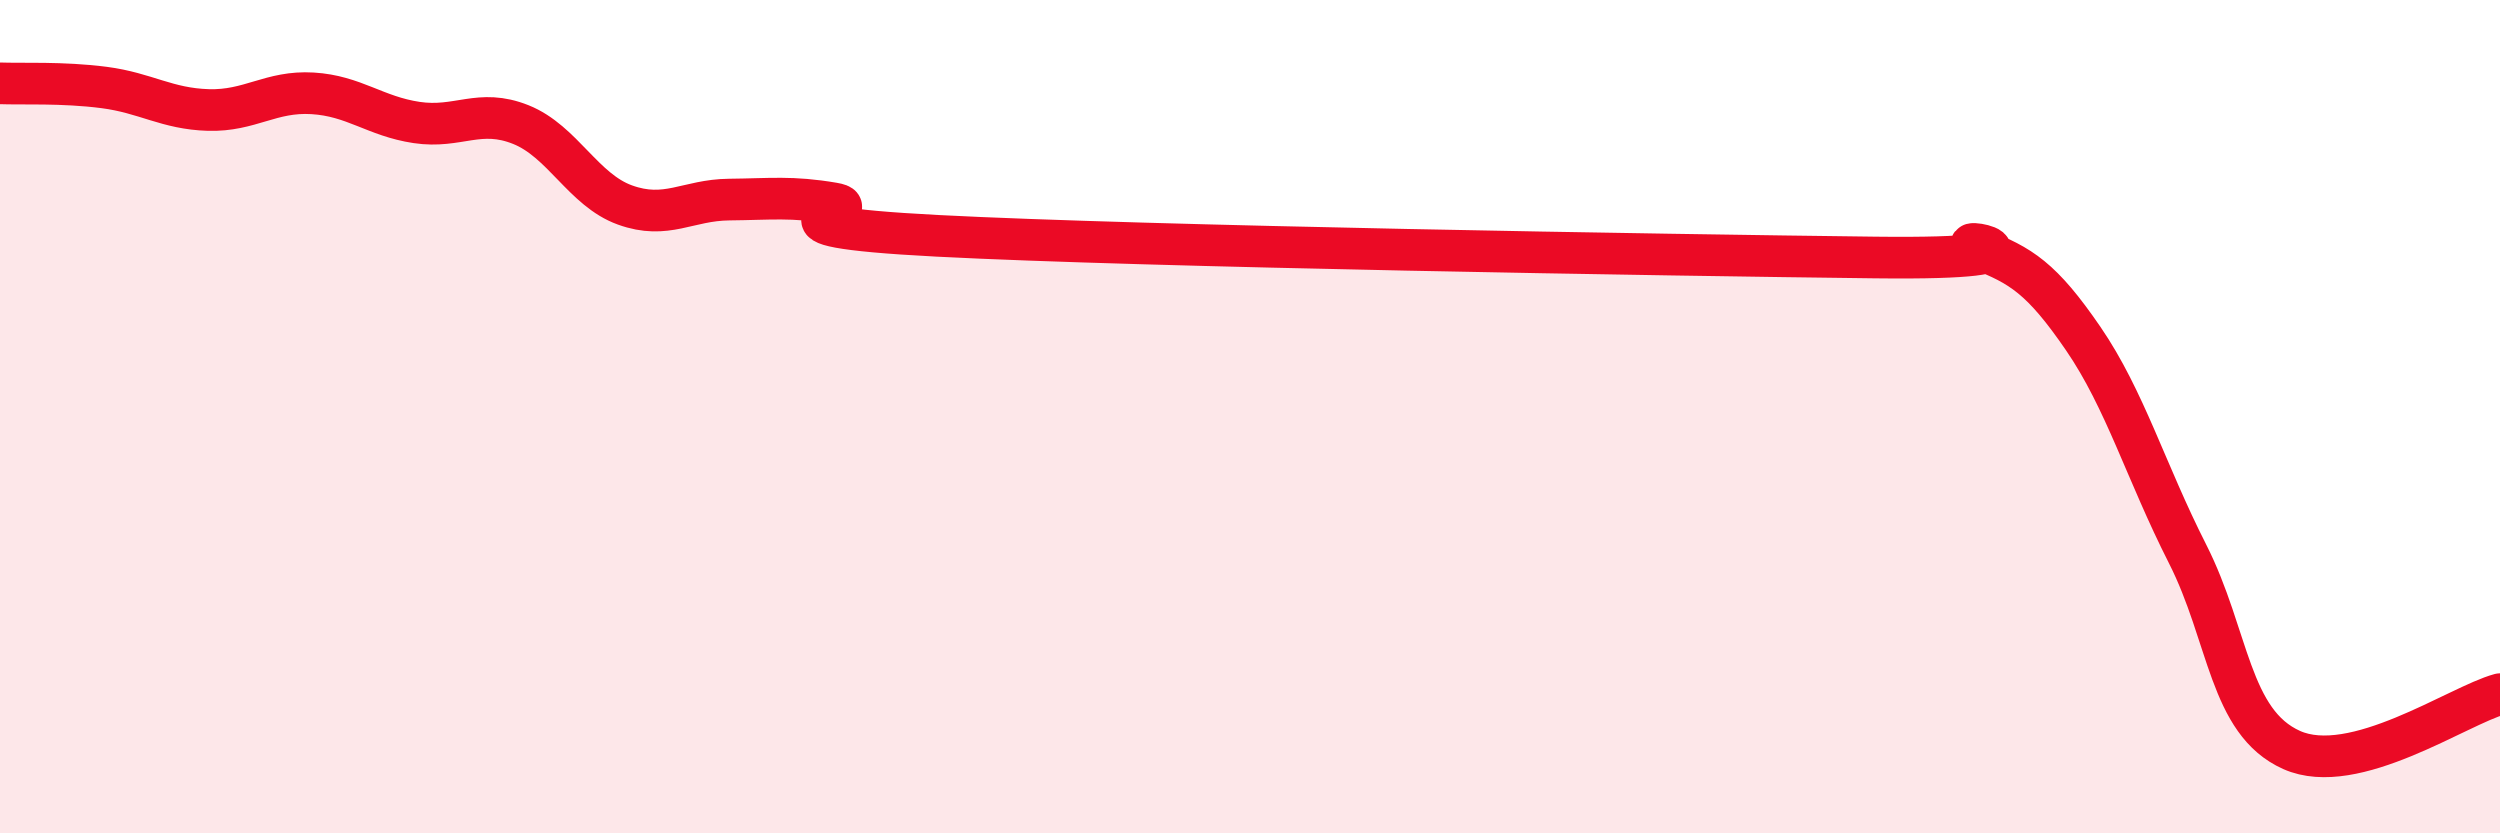
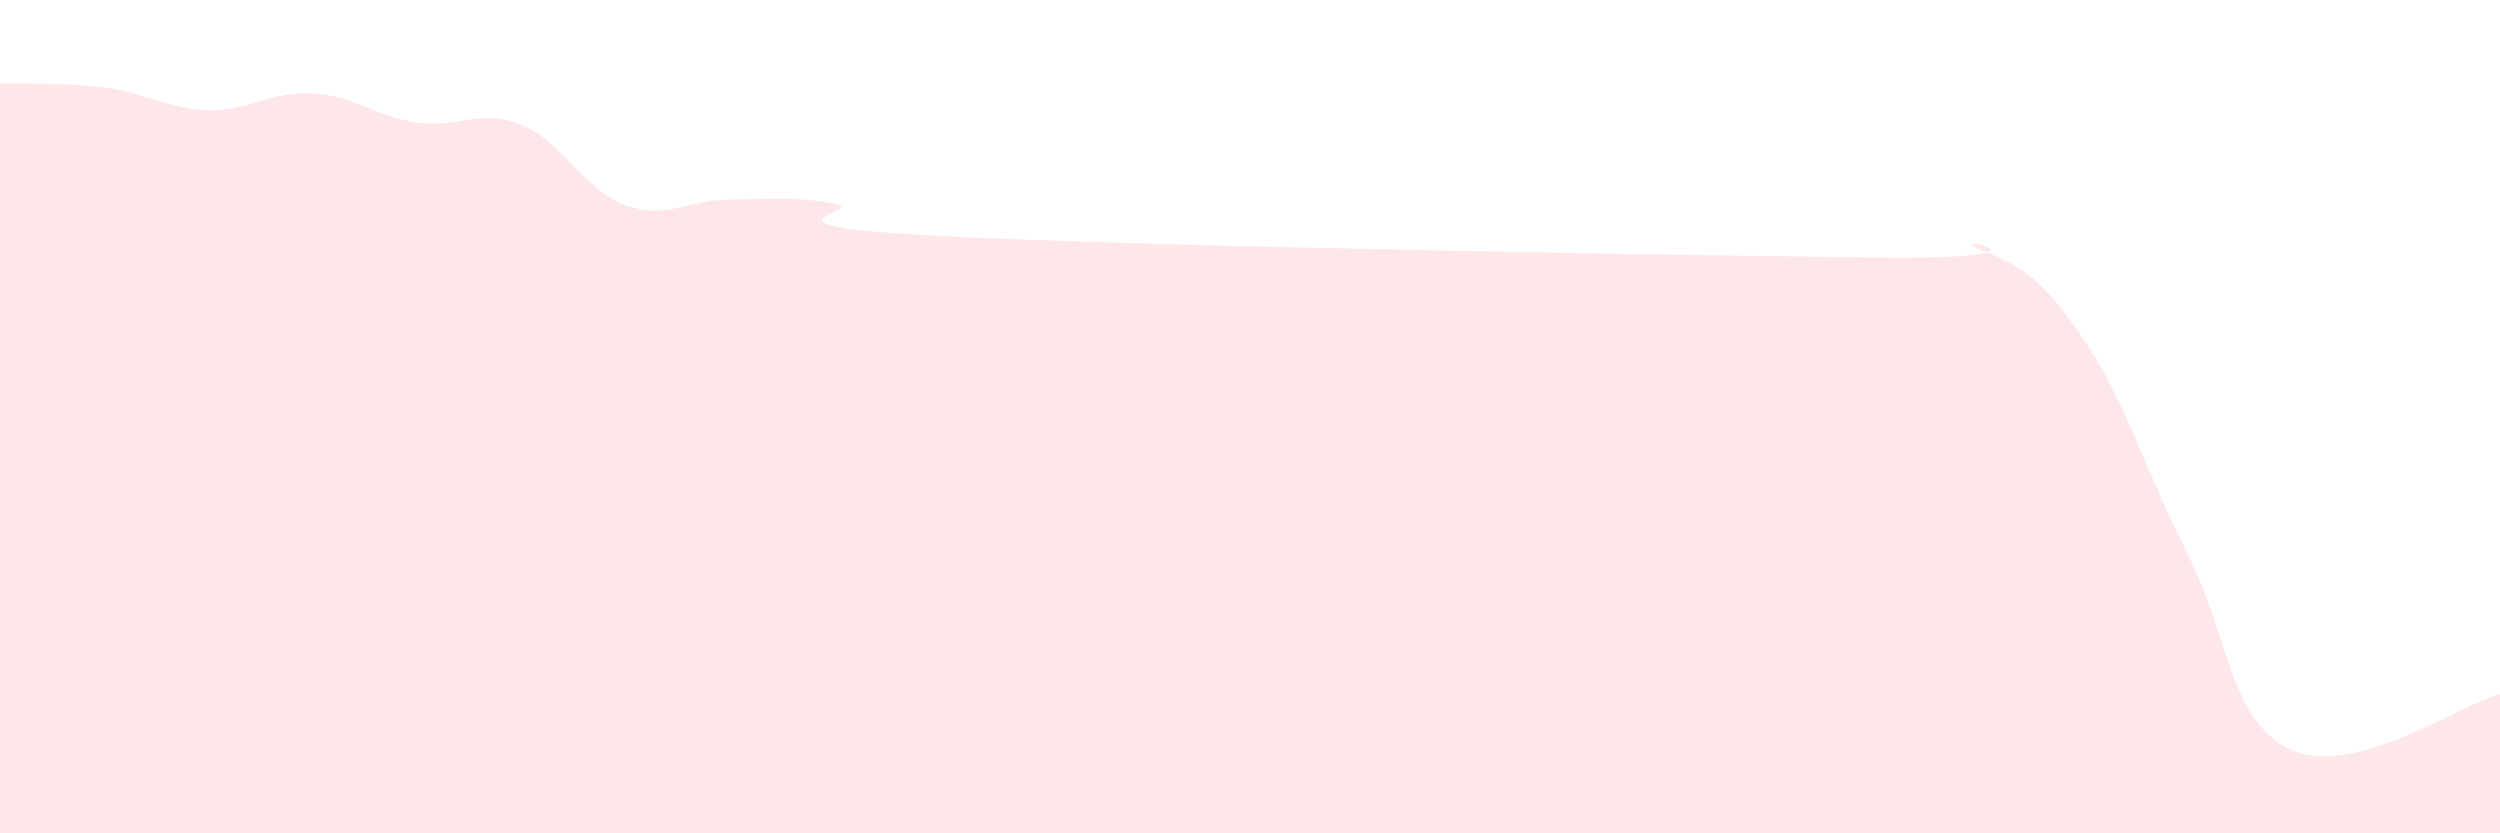
<svg xmlns="http://www.w3.org/2000/svg" width="60" height="20" viewBox="0 0 60 20">
  <path d="M 0,2 C 0.5,2.02 1.5,1.97 2.5,2.1 C 3.5,2.23 4,2.61 5,2.64 C 6,2.67 6.5,2.18 7.5,2.24 C 8.5,2.3 9,2.79 10,2.94 C 11,3.09 11.5,2.59 12.5,2.99 C 13.5,3.39 14,4.56 15,4.92 C 16,5.28 16.5,4.8 17.5,4.79 C 18.5,4.78 19,4.71 20,4.88 C 21,5.05 17.5,5.4 22.5,5.66 C 27.5,5.92 40,6.12 45,6.18 C 50,6.24 46.5,5.59 47.5,5.98 C 48.5,6.37 49,6.67 50,8.13 C 51,9.59 51.5,11.32 52.5,13.29 C 53.5,15.26 53.5,17.33 55,18 C 56.5,18.67 59,16.93 60,16.66L60 20L0 20Z" fill="#EB0A25" opacity="0.1" stroke-linecap="round" stroke-linejoin="round" />
-   <path d="M 0,2 C 0.5,2.02 1.5,1.97 2.5,2.1 C 3.5,2.23 4,2.61 5,2.64 C 6,2.67 6.5,2.18 7.5,2.24 C 8.5,2.3 9,2.79 10,2.94 C 11,3.09 11.5,2.59 12.5,2.99 C 13.5,3.39 14,4.56 15,4.92 C 16,5.28 16.5,4.8 17.5,4.79 C 18.5,4.78 19,4.71 20,4.88 C 21,5.05 17.5,5.4 22.5,5.66 C 27.5,5.92 40,6.12 45,6.18 C 50,6.24 46.5,5.59 47.5,5.98 C 48.5,6.37 49,6.67 50,8.13 C 51,9.59 51.5,11.32 52.5,13.29 C 53.5,15.26 53.5,17.33 55,18 C 56.5,18.67 59,16.93 60,16.66" stroke="#EB0A25" stroke-width="1" fill="none" stroke-linecap="round" stroke-linejoin="round" />
</svg>